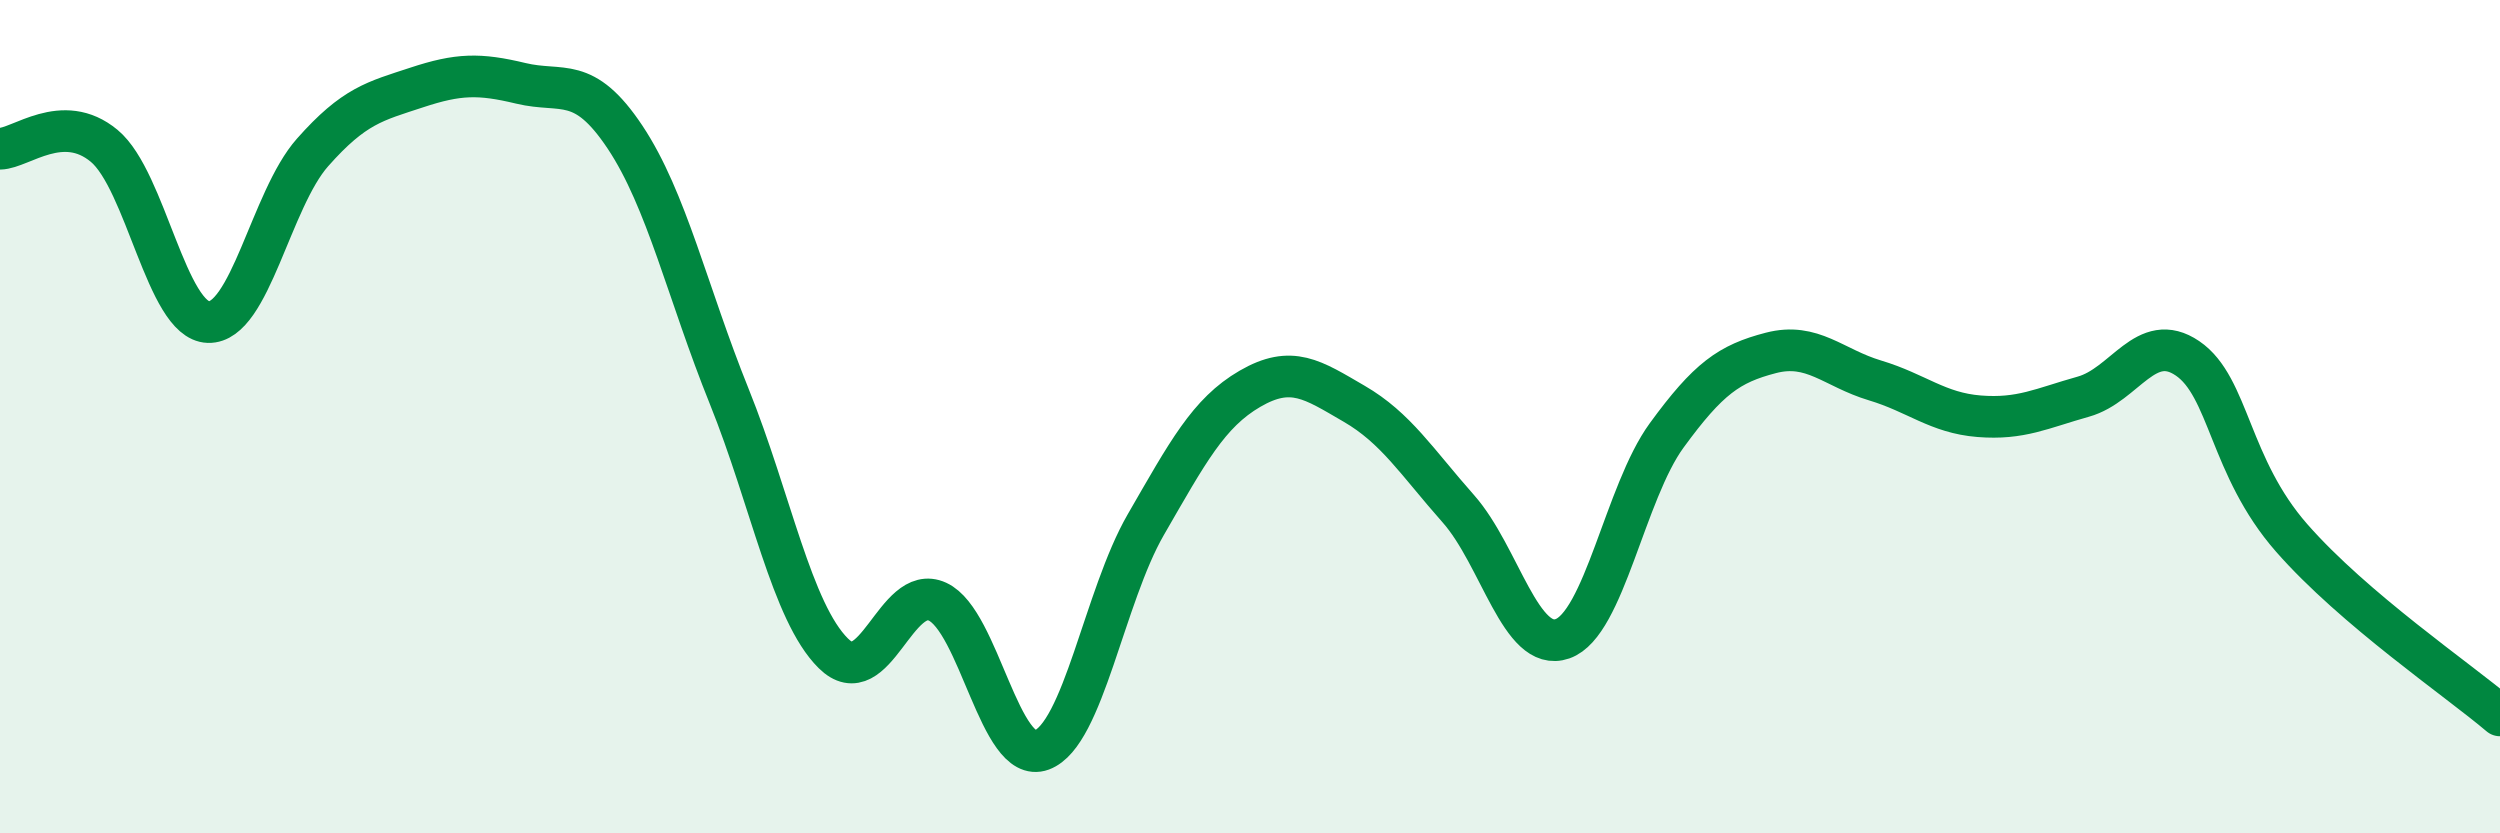
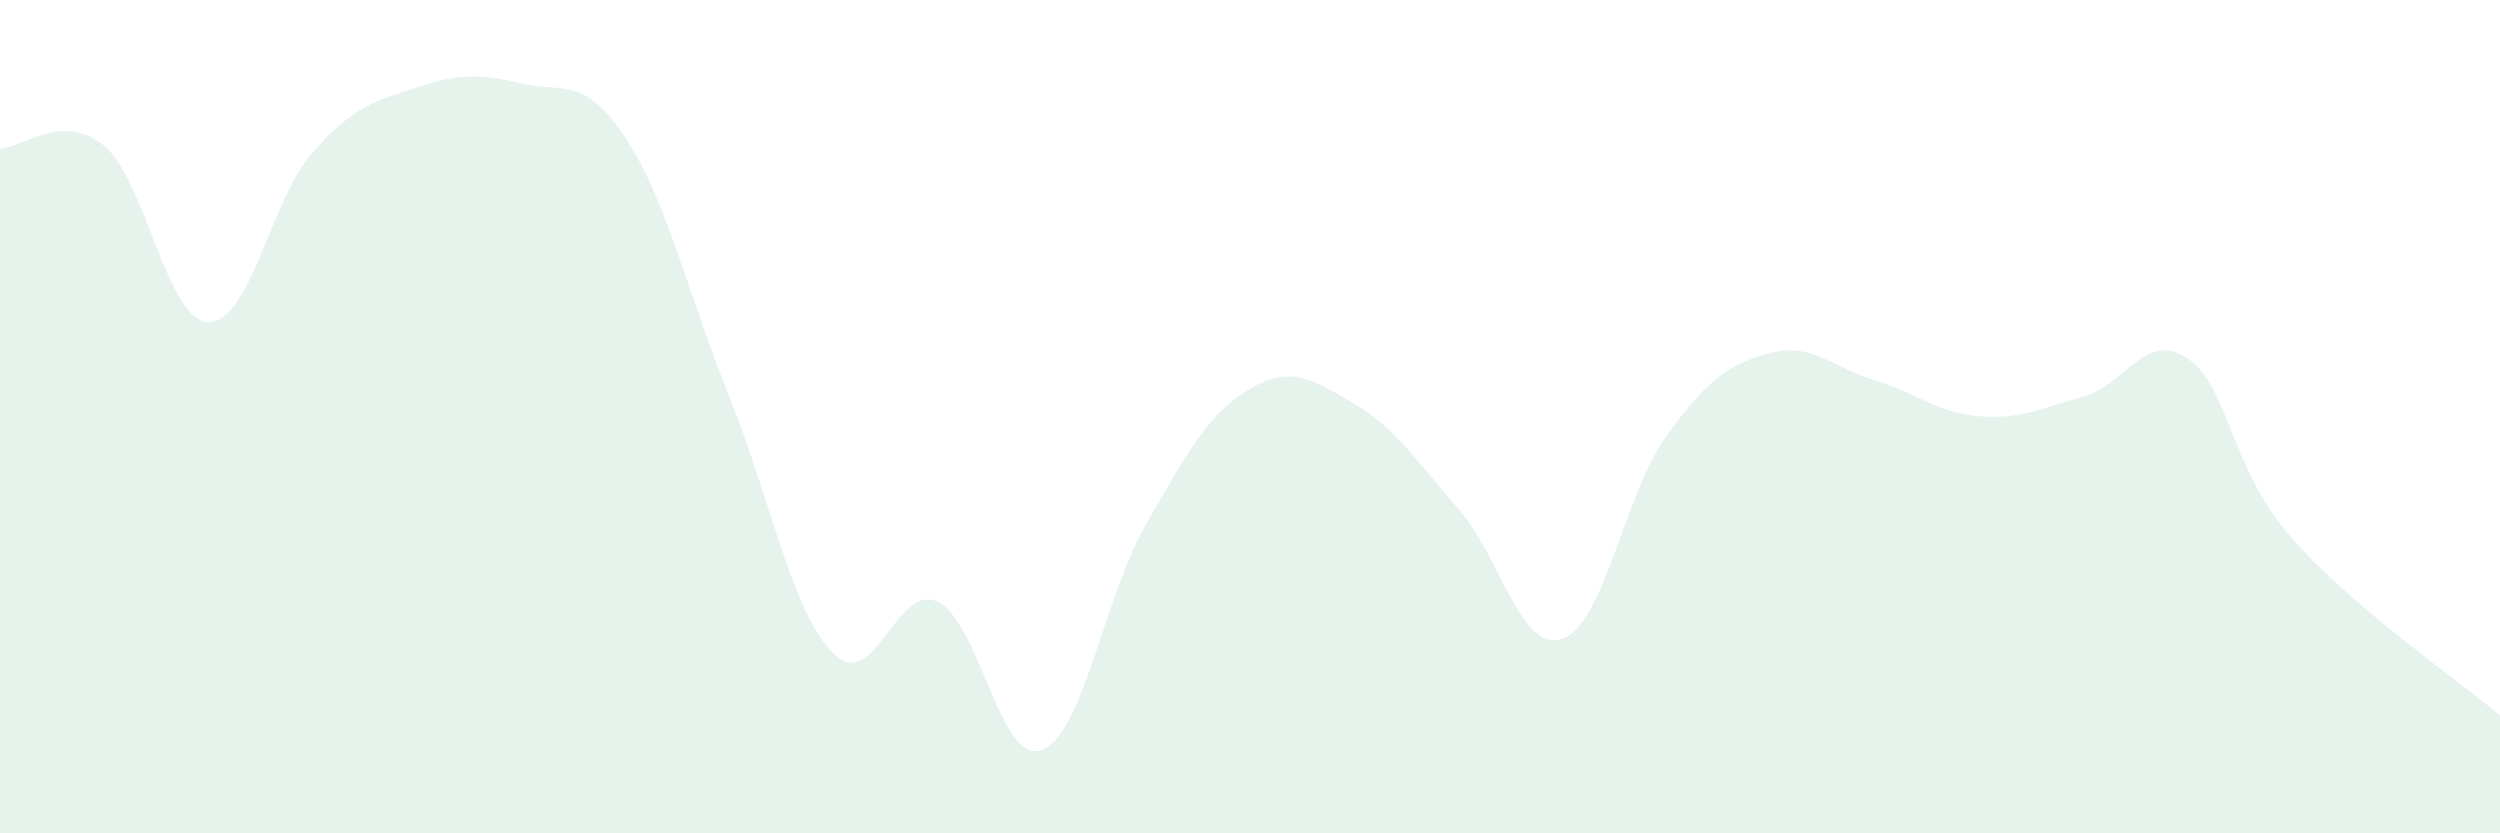
<svg xmlns="http://www.w3.org/2000/svg" width="60" height="20" viewBox="0 0 60 20">
  <path d="M 0,3.57 C 0.5,3.56 1.5,2.67 2.5,3.5 C 3.5,4.33 4,7.7 5,7.73 C 6,7.76 6.5,4.79 7.5,3.66 C 8.5,2.53 9,2.43 10,2.1 C 11,1.77 11.5,1.76 12.5,2 C 13.5,2.24 14,1.79 15,3.29 C 16,4.79 16.5,7.03 17.5,9.51 C 18.5,11.99 19,14.69 20,15.68 C 21,16.67 21.5,13.98 22.5,14.44 C 23.5,14.9 24,18.37 25,18 C 26,17.63 26.5,14.32 27.5,12.59 C 28.5,10.86 29,9.91 30,9.33 C 31,8.75 31.5,9.11 32.5,9.69 C 33.5,10.27 34,11.08 35,12.21 C 36,13.34 36.5,15.68 37.5,15.33 C 38.5,14.98 39,11.82 40,10.45 C 41,9.08 41.5,8.73 42.5,8.47 C 43.5,8.21 44,8.83 45,9.13 C 46,9.43 46.5,9.91 47.5,9.99 C 48.5,10.07 49,9.8 50,9.52 C 51,9.24 51.5,7.92 52.5,8.6 C 53.5,9.28 53.5,11.2 55,12.91 C 56.5,14.62 59,16.32 60,17.17L60 20L0 20Z" fill="#008740" opacity="0.1" stroke-linecap="round" stroke-linejoin="round" />
-   <path d="M 0,3.57 C 0.5,3.56 1.5,2.67 2.5,3.5 C 3.5,4.33 4,7.7 5,7.73 C 6,7.76 6.5,4.79 7.5,3.66 C 8.5,2.53 9,2.43 10,2.1 C 11,1.77 11.5,1.76 12.5,2 C 13.5,2.24 14,1.79 15,3.29 C 16,4.79 16.5,7.03 17.5,9.51 C 18.5,11.99 19,14.69 20,15.68 C 21,16.67 21.5,13.98 22.5,14.44 C 23.5,14.9 24,18.37 25,18 C 26,17.63 26.5,14.32 27.5,12.59 C 28.5,10.86 29,9.91 30,9.33 C 31,8.75 31.5,9.11 32.5,9.69 C 33.5,10.27 34,11.08 35,12.21 C 36,13.34 36.5,15.68 37.5,15.33 C 38.5,14.98 39,11.82 40,10.45 C 41,9.08 41.5,8.73 42.5,8.47 C 43.5,8.21 44,8.83 45,9.13 C 46,9.43 46.5,9.91 47.5,9.99 C 48.5,10.07 49,9.8 50,9.52 C 51,9.24 51.5,7.92 52.5,8.6 C 53.5,9.28 53.5,11.2 55,12.91 C 56.5,14.62 59,16.32 60,17.17" stroke="#008740" stroke-width="1" fill="none" stroke-linecap="round" stroke-linejoin="round" />
</svg>